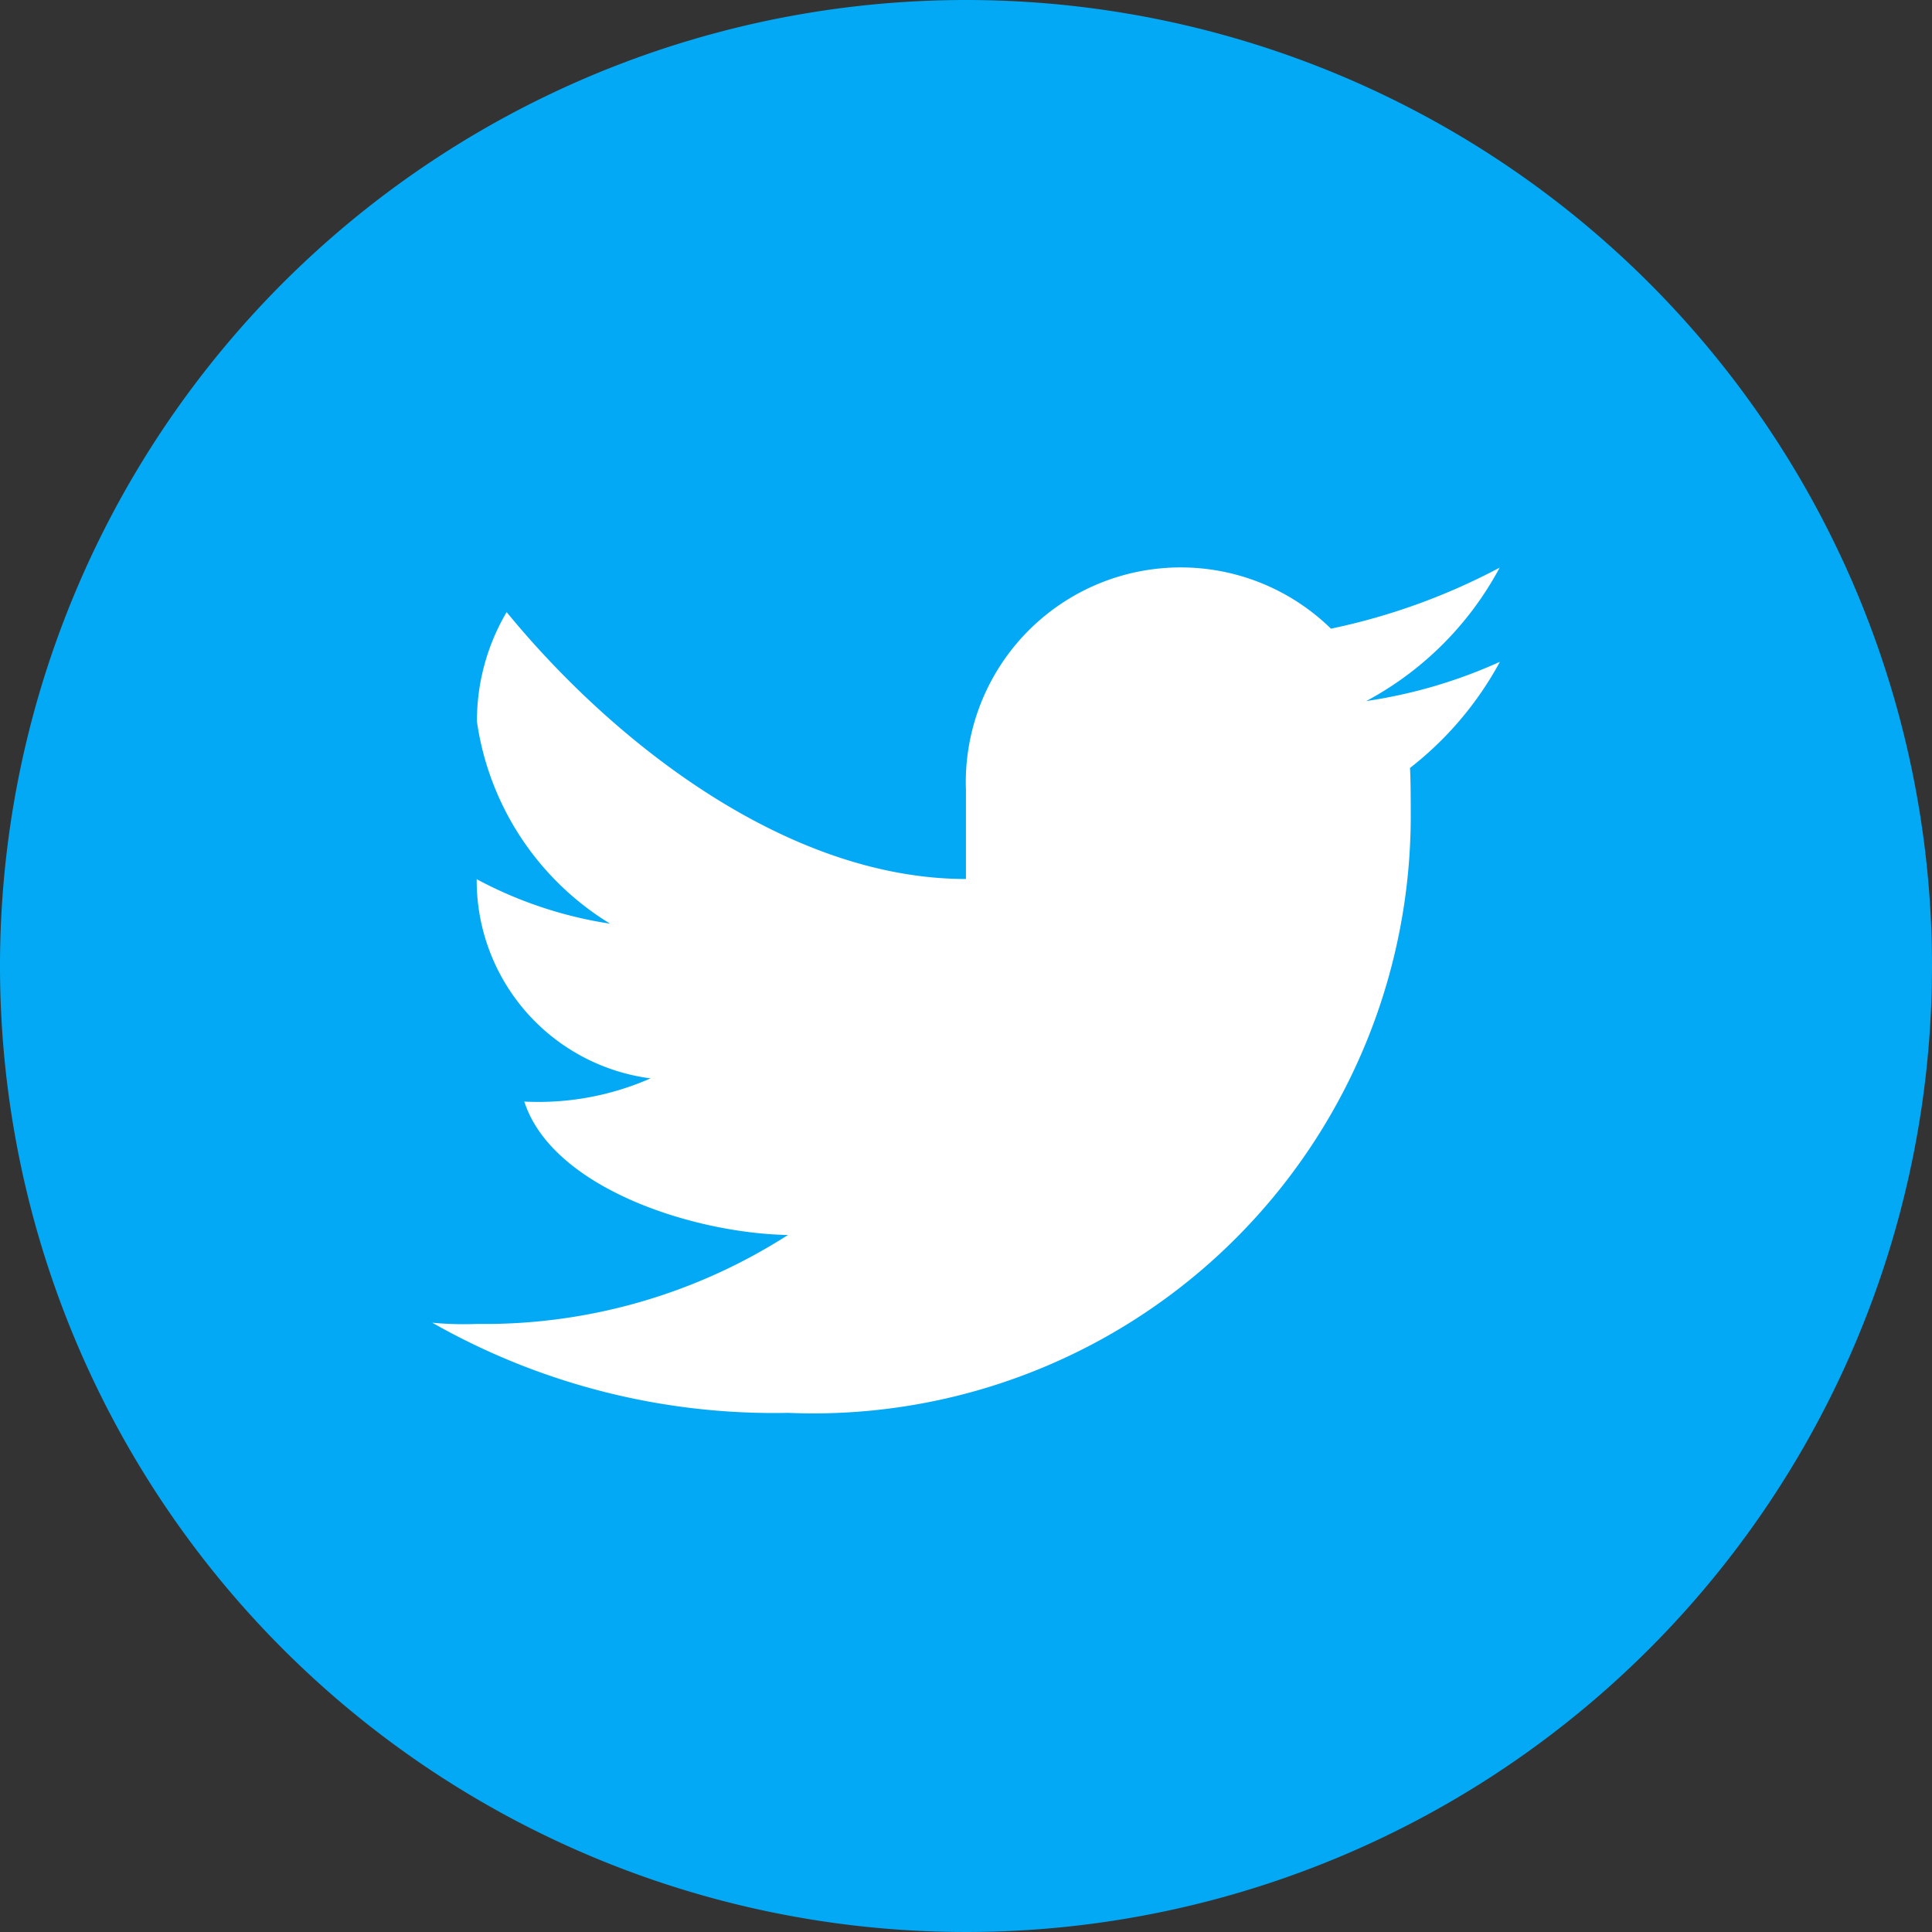
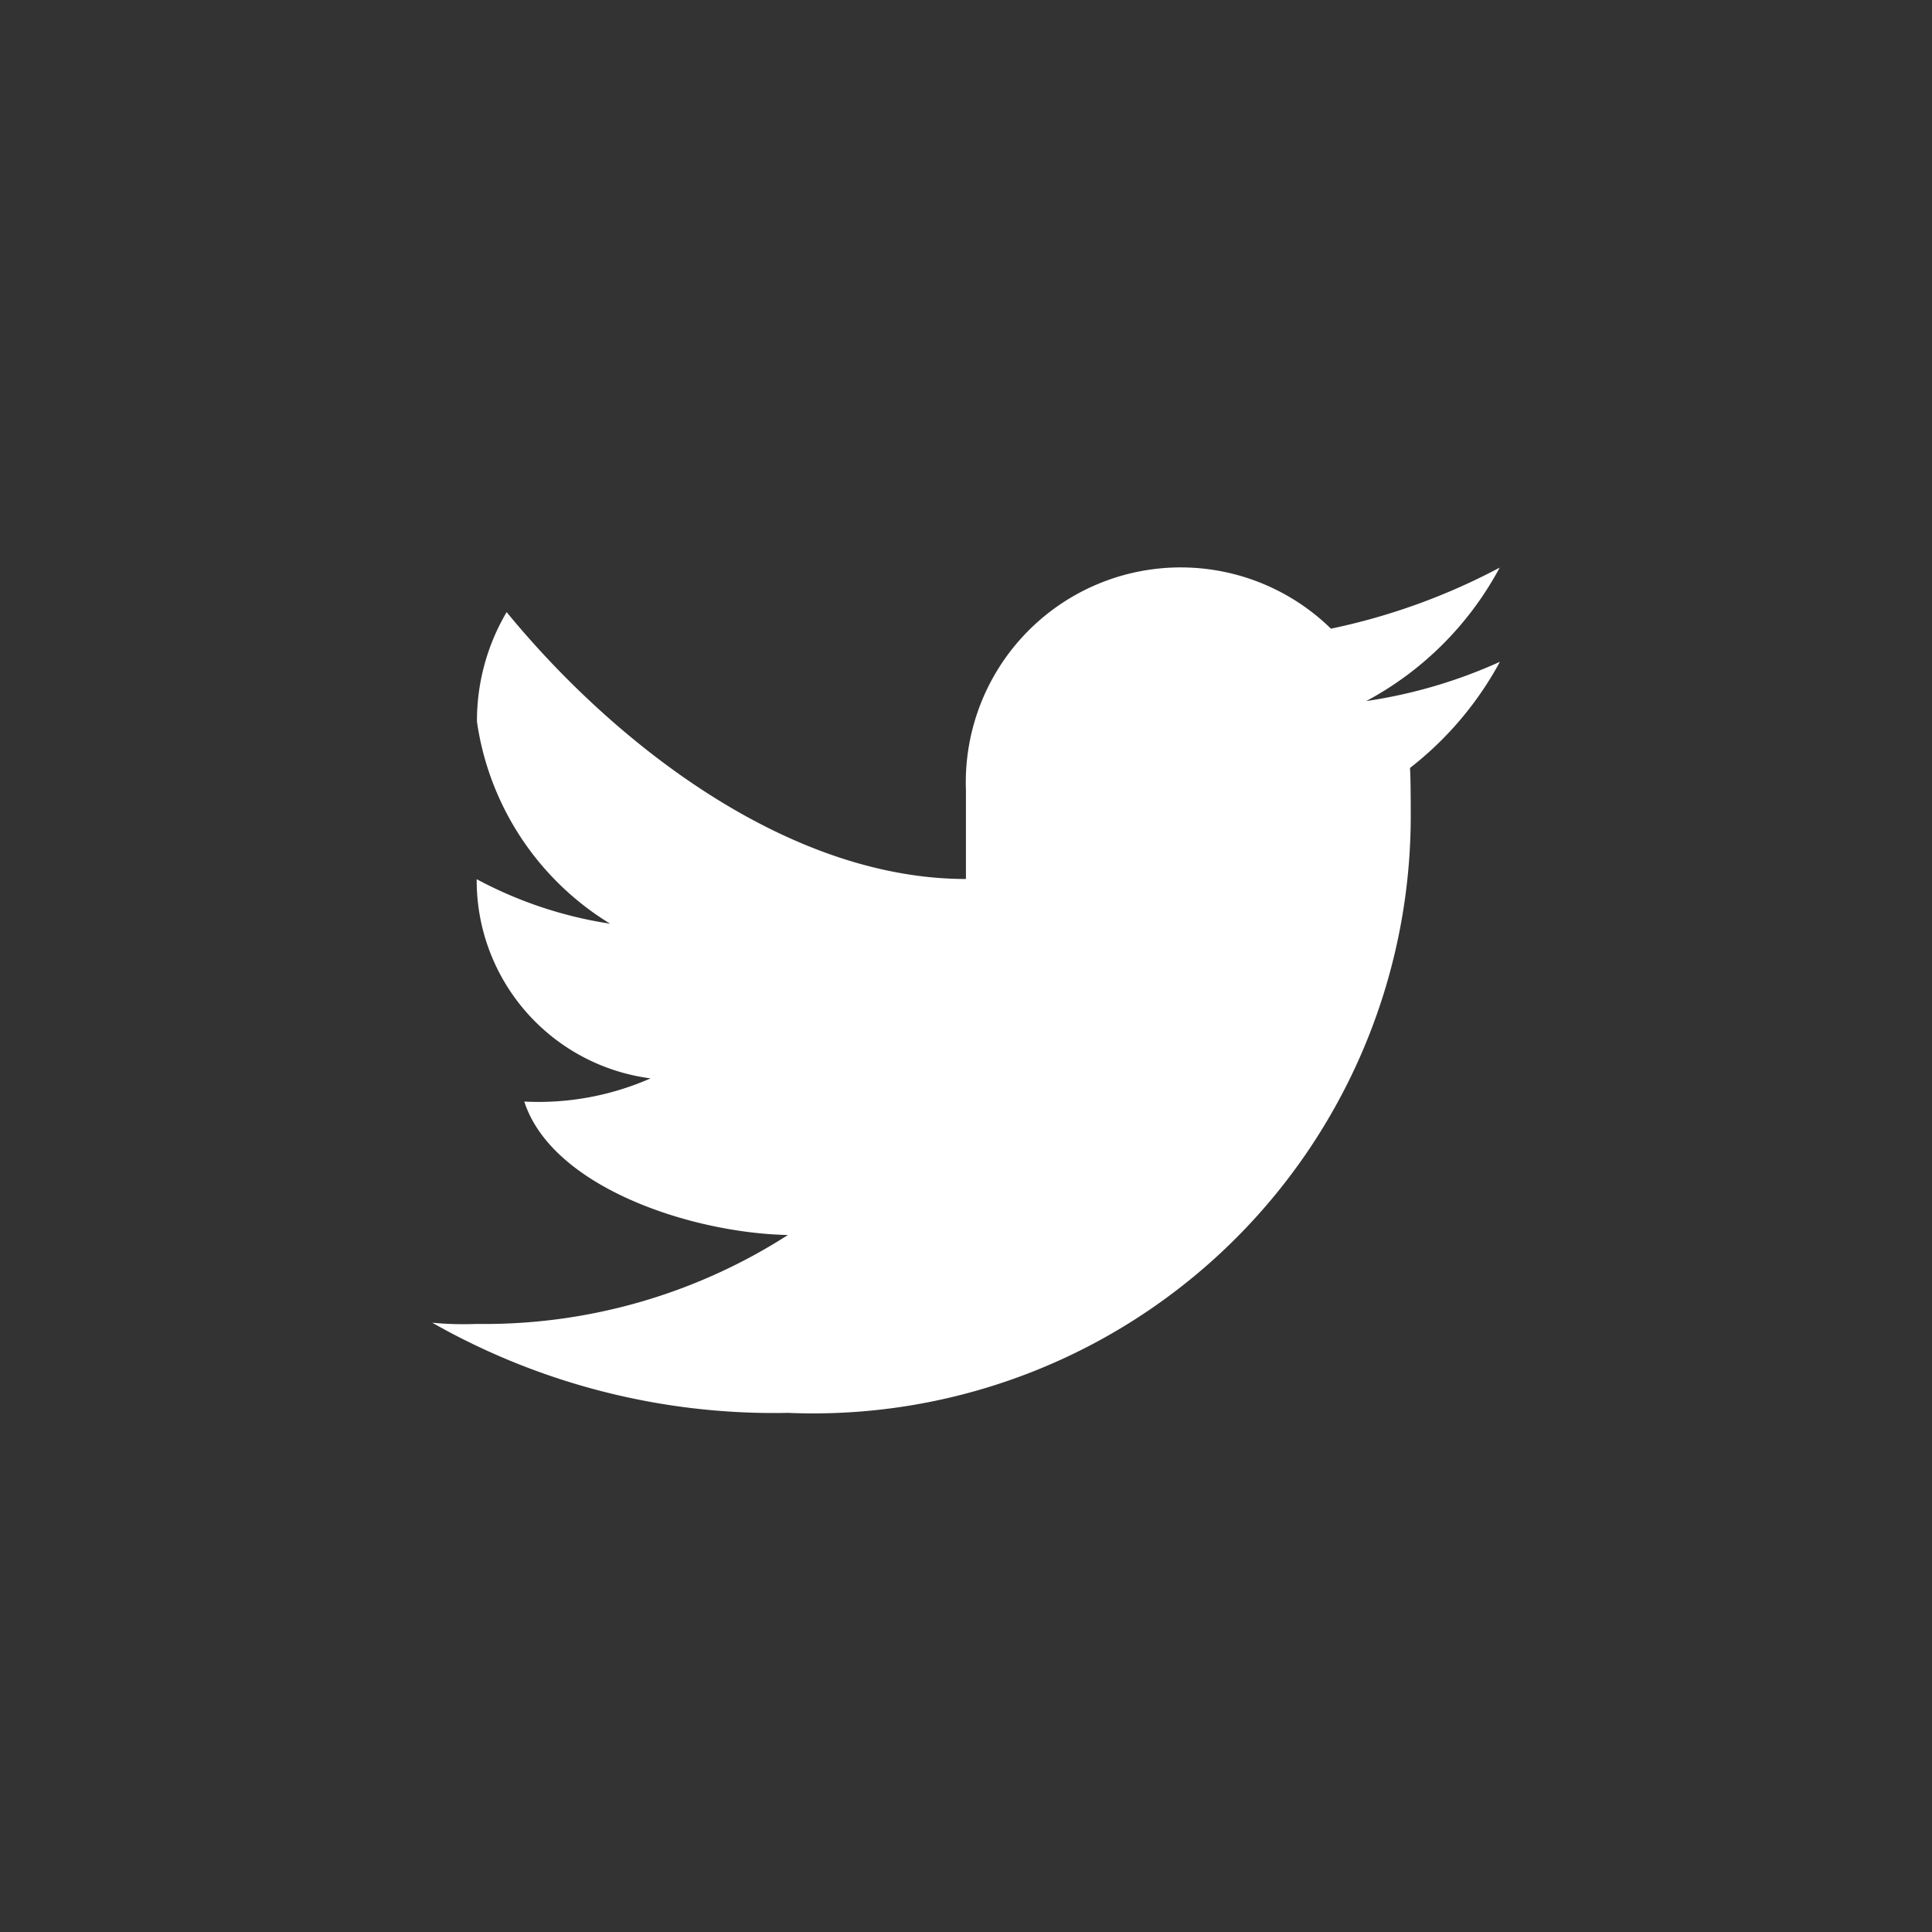
<svg xmlns="http://www.w3.org/2000/svg" width="30" height="30" viewBox="0 0 30 30">
  <rect x="0" y="0" width="30" height="30" fill="#333333" stroke="none" />
  <g transform="translate(-4 -4)">
-     <path d="M19,4A15,15,0,1,0,34,19,15,15,0,0,0,19,4Z" fill="#03a9f4" />
    <path d="M28.575,16.464a7.753,7.753,0,0,1-2.072.608A5.053,5.053,0,0,0,28.575,15a9.887,9.887,0,0,1-2.62.948,3.337,3.337,0,0,0-5.668,2.506v1.381c-2.763,0-5.456-2.1-7.132-4.144a3.324,3.324,0,0,0-.461,1.7,4.41,4.41,0,0,0,2.068,3.138,6.41,6.41,0,0,1-2.072-.691v.039a3.1,3.1,0,0,0,2.7,3.054,4.325,4.325,0,0,1-1.961.36c.432,1.336,2.606,2.043,4.094,2.072a8.727,8.727,0,0,1-4.835,1.381A5.089,5.089,0,0,1,12,26.725a10.74,10.74,0,0,0,5.525,1.4,9.278,9.278,0,0,0,9.669-9.234c0-.146,0-.637-.012-.78a5.247,5.247,0,0,0,1.394-1.644" transform="translate(-1.288 -2.186)" fill="#fff" />
  </g>
</svg>